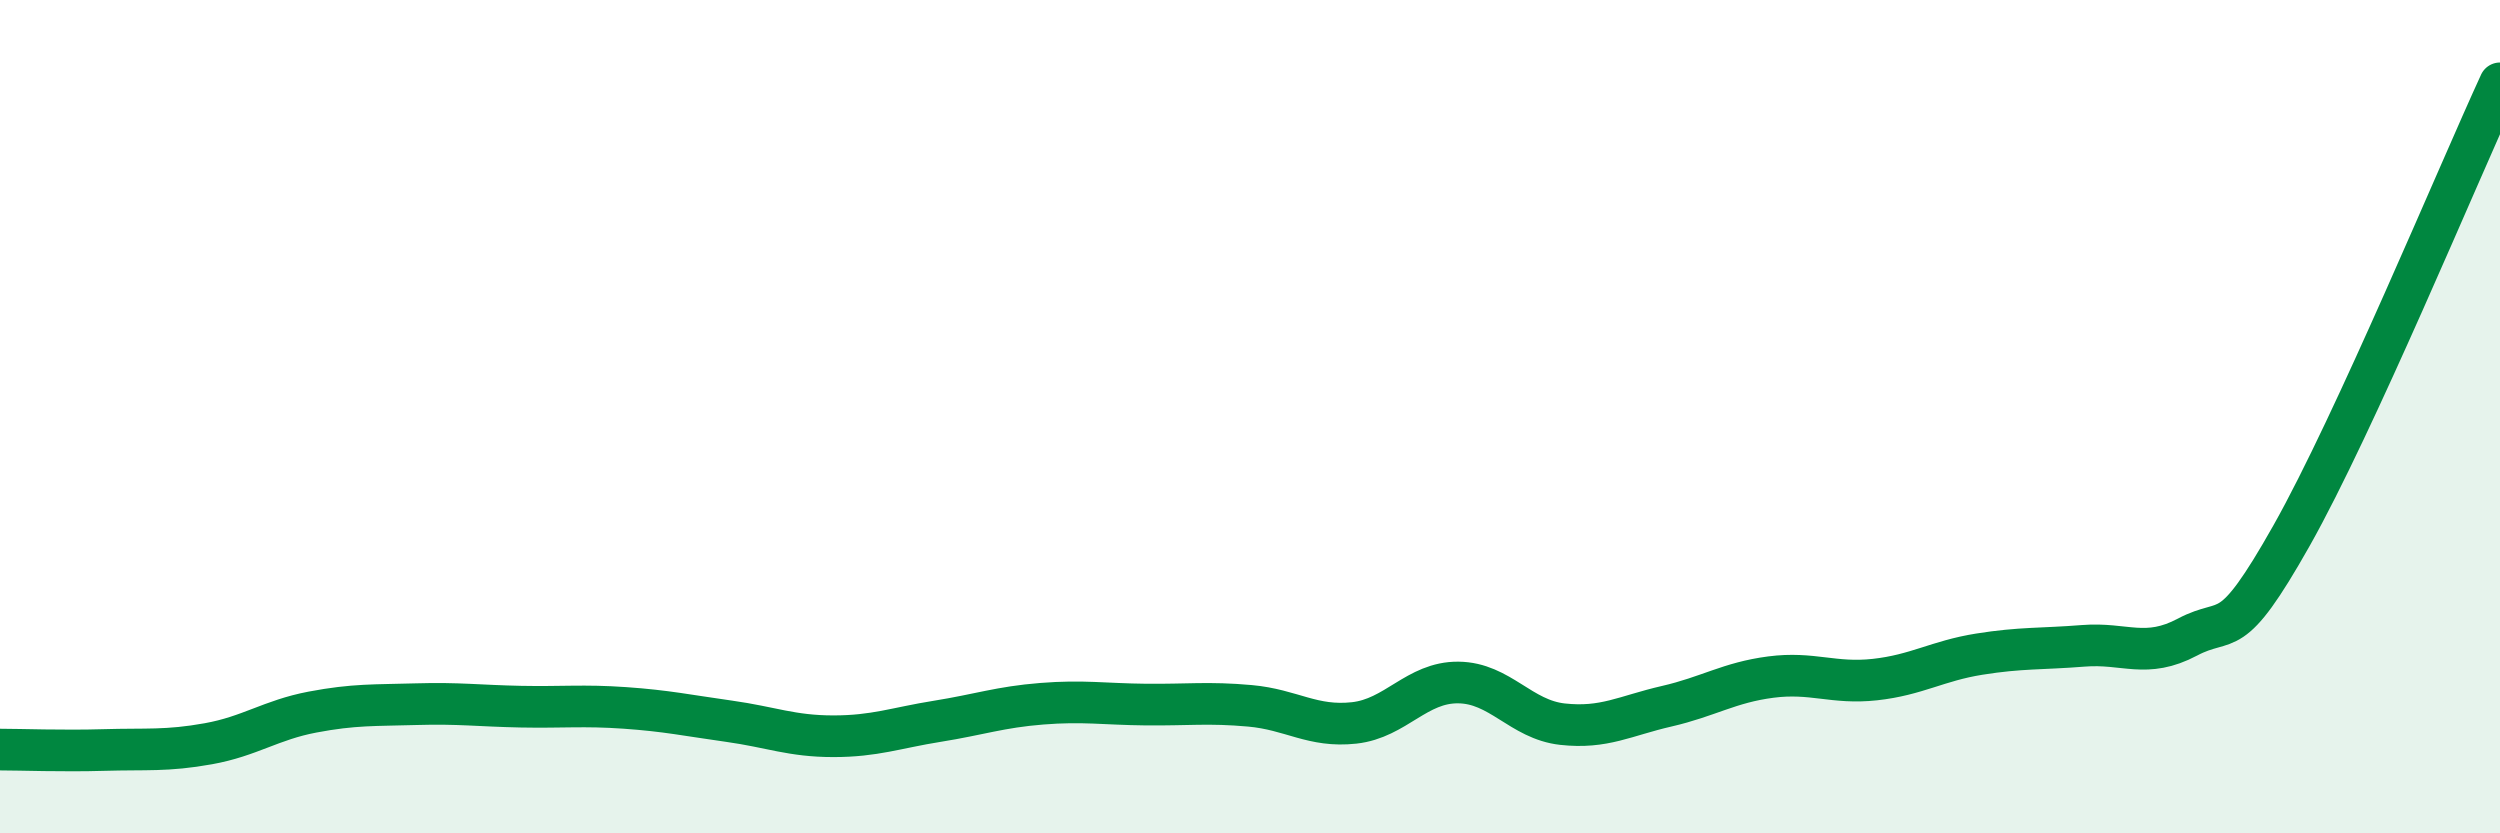
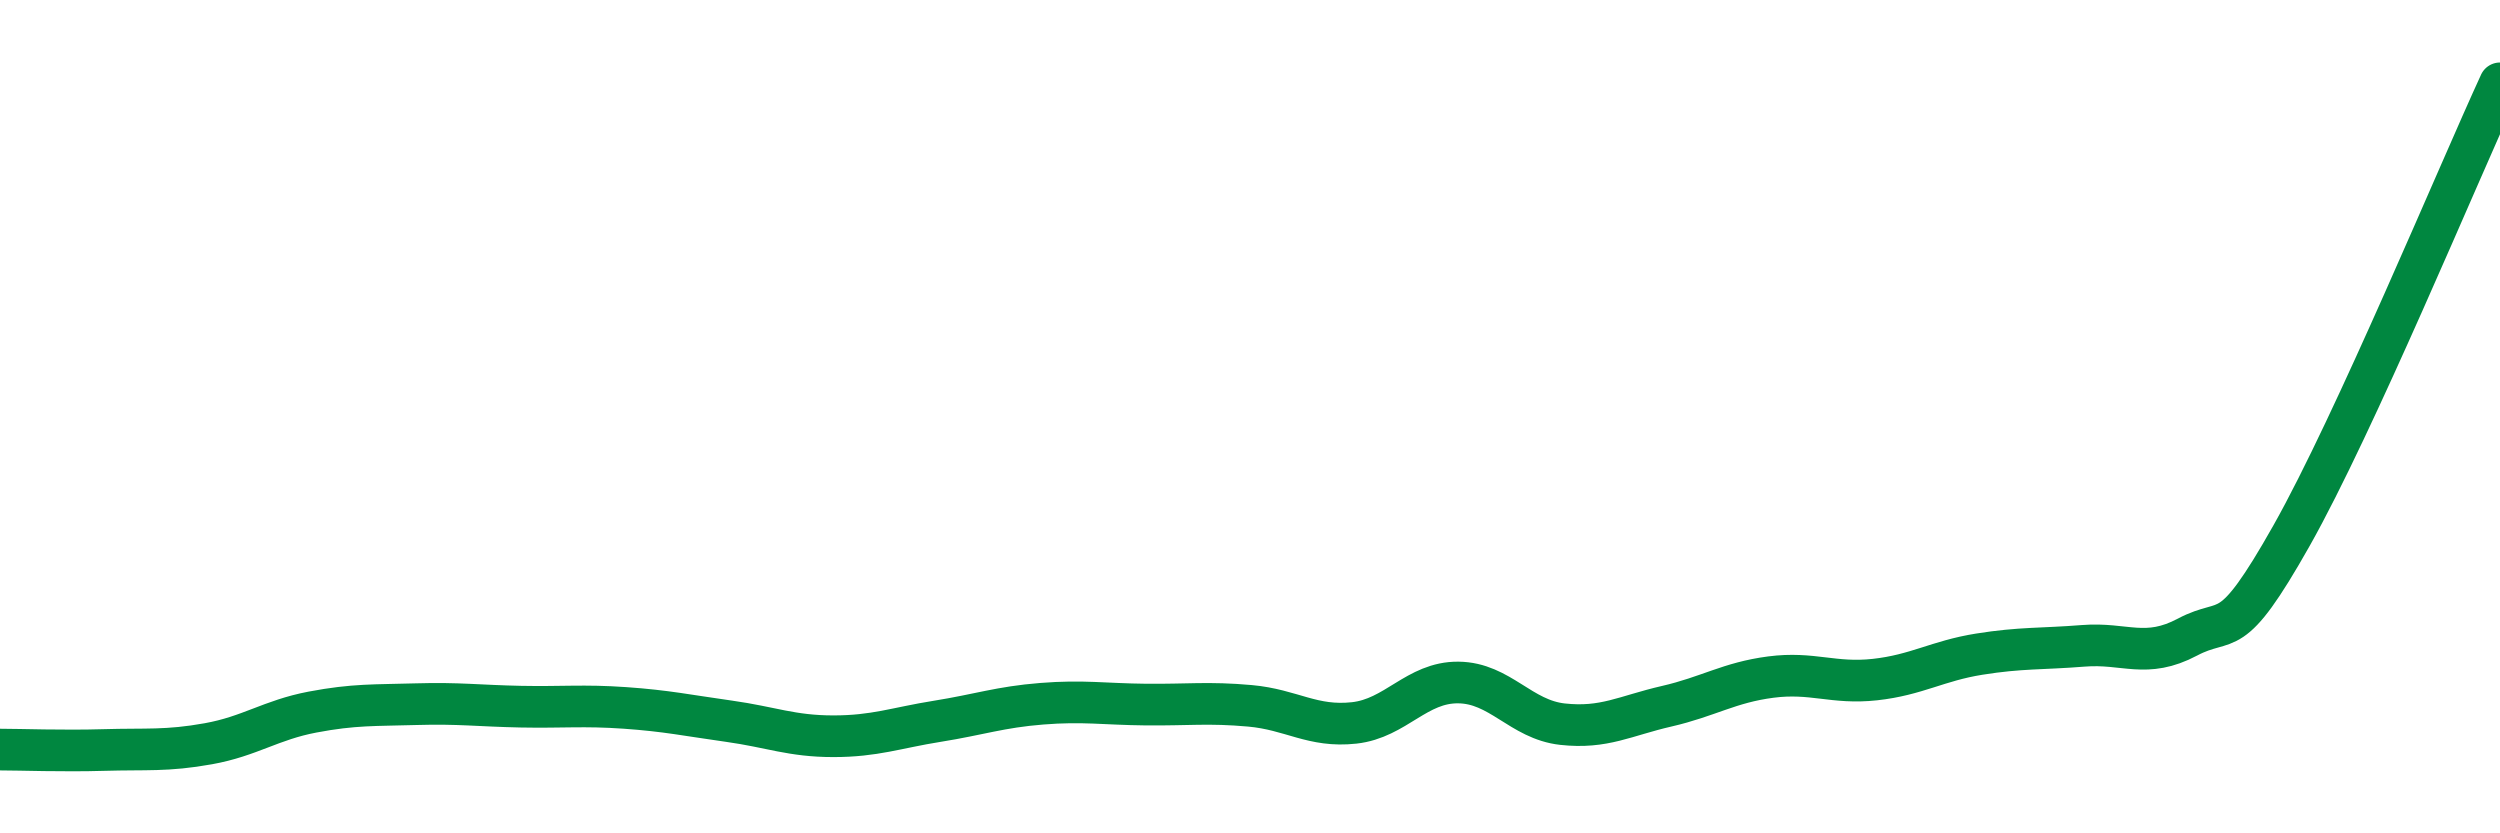
<svg xmlns="http://www.w3.org/2000/svg" width="60" height="20" viewBox="0 0 60 20">
-   <path d="M 0,17.99 C 0.5,17.99 1.5,18.03 2.5,18 C 3.5,17.97 4,18.03 5,17.85 C 6,17.67 6.5,17.28 7.5,17.09 C 8.5,16.9 9,16.93 10,16.9 C 11,16.87 11.5,16.94 12.5,16.96 C 13.5,16.98 14,16.92 15,16.99 C 16,17.06 16.5,17.17 17.5,17.31 C 18.5,17.45 19,17.67 20,17.67 C 21,17.67 21.5,17.47 22.5,17.31 C 23.5,17.15 24,16.97 25,16.89 C 26,16.81 26.5,16.9 27.5,16.91 C 28.5,16.92 29,16.85 30,16.94 C 31,17.03 31.5,17.46 32.5,17.35 C 33.5,17.24 34,16.37 35,16.38 C 36,16.39 36.5,17.27 37.5,17.38 C 38.5,17.49 39,17.18 40,16.95 C 41,16.72 41.5,16.38 42.5,16.25 C 43.5,16.12 44,16.42 45,16.31 C 46,16.2 46.5,15.86 47.5,15.7 C 48.5,15.54 49,15.58 50,15.5 C 51,15.42 51.5,15.82 52.5,15.29 C 53.5,14.76 53.5,15.51 55,12.85 C 56.5,10.19 59,4.17 60,2L60 20L0 20Z" fill="#008740" opacity="0.1" stroke-linecap="round" stroke-linejoin="round" />
  <path d="M 0,17.99 C 0.5,17.99 1.5,18.03 2.5,18 C 3.5,17.97 4,18.03 5,17.85 C 6,17.67 6.5,17.28 7.5,17.09 C 8.5,16.9 9,16.93 10,16.9 C 11,16.87 11.5,16.94 12.5,16.96 C 13.5,16.98 14,16.92 15,16.99 C 16,17.06 16.5,17.17 17.5,17.31 C 18.5,17.45 19,17.67 20,17.67 C 21,17.67 21.5,17.47 22.5,17.31 C 23.5,17.15 24,16.97 25,16.89 C 26,16.81 26.5,16.9 27.5,16.91 C 28.5,16.92 29,16.85 30,16.94 C 31,17.03 31.5,17.46 32.5,17.35 C 33.5,17.24 34,16.37 35,16.38 C 36,16.39 36.5,17.27 37.5,17.38 C 38.5,17.49 39,17.18 40,16.95 C 41,16.72 41.5,16.38 42.5,16.25 C 43.5,16.12 44,16.42 45,16.31 C 46,16.2 46.5,15.86 47.5,15.7 C 48.5,15.54 49,15.58 50,15.5 C 51,15.42 51.5,15.82 52.5,15.29 C 53.5,14.76 53.5,15.51 55,12.85 C 56.5,10.19 59,4.17 60,2" stroke="#008740" stroke-width="1" fill="none" stroke-linecap="round" stroke-linejoin="round" />
</svg>